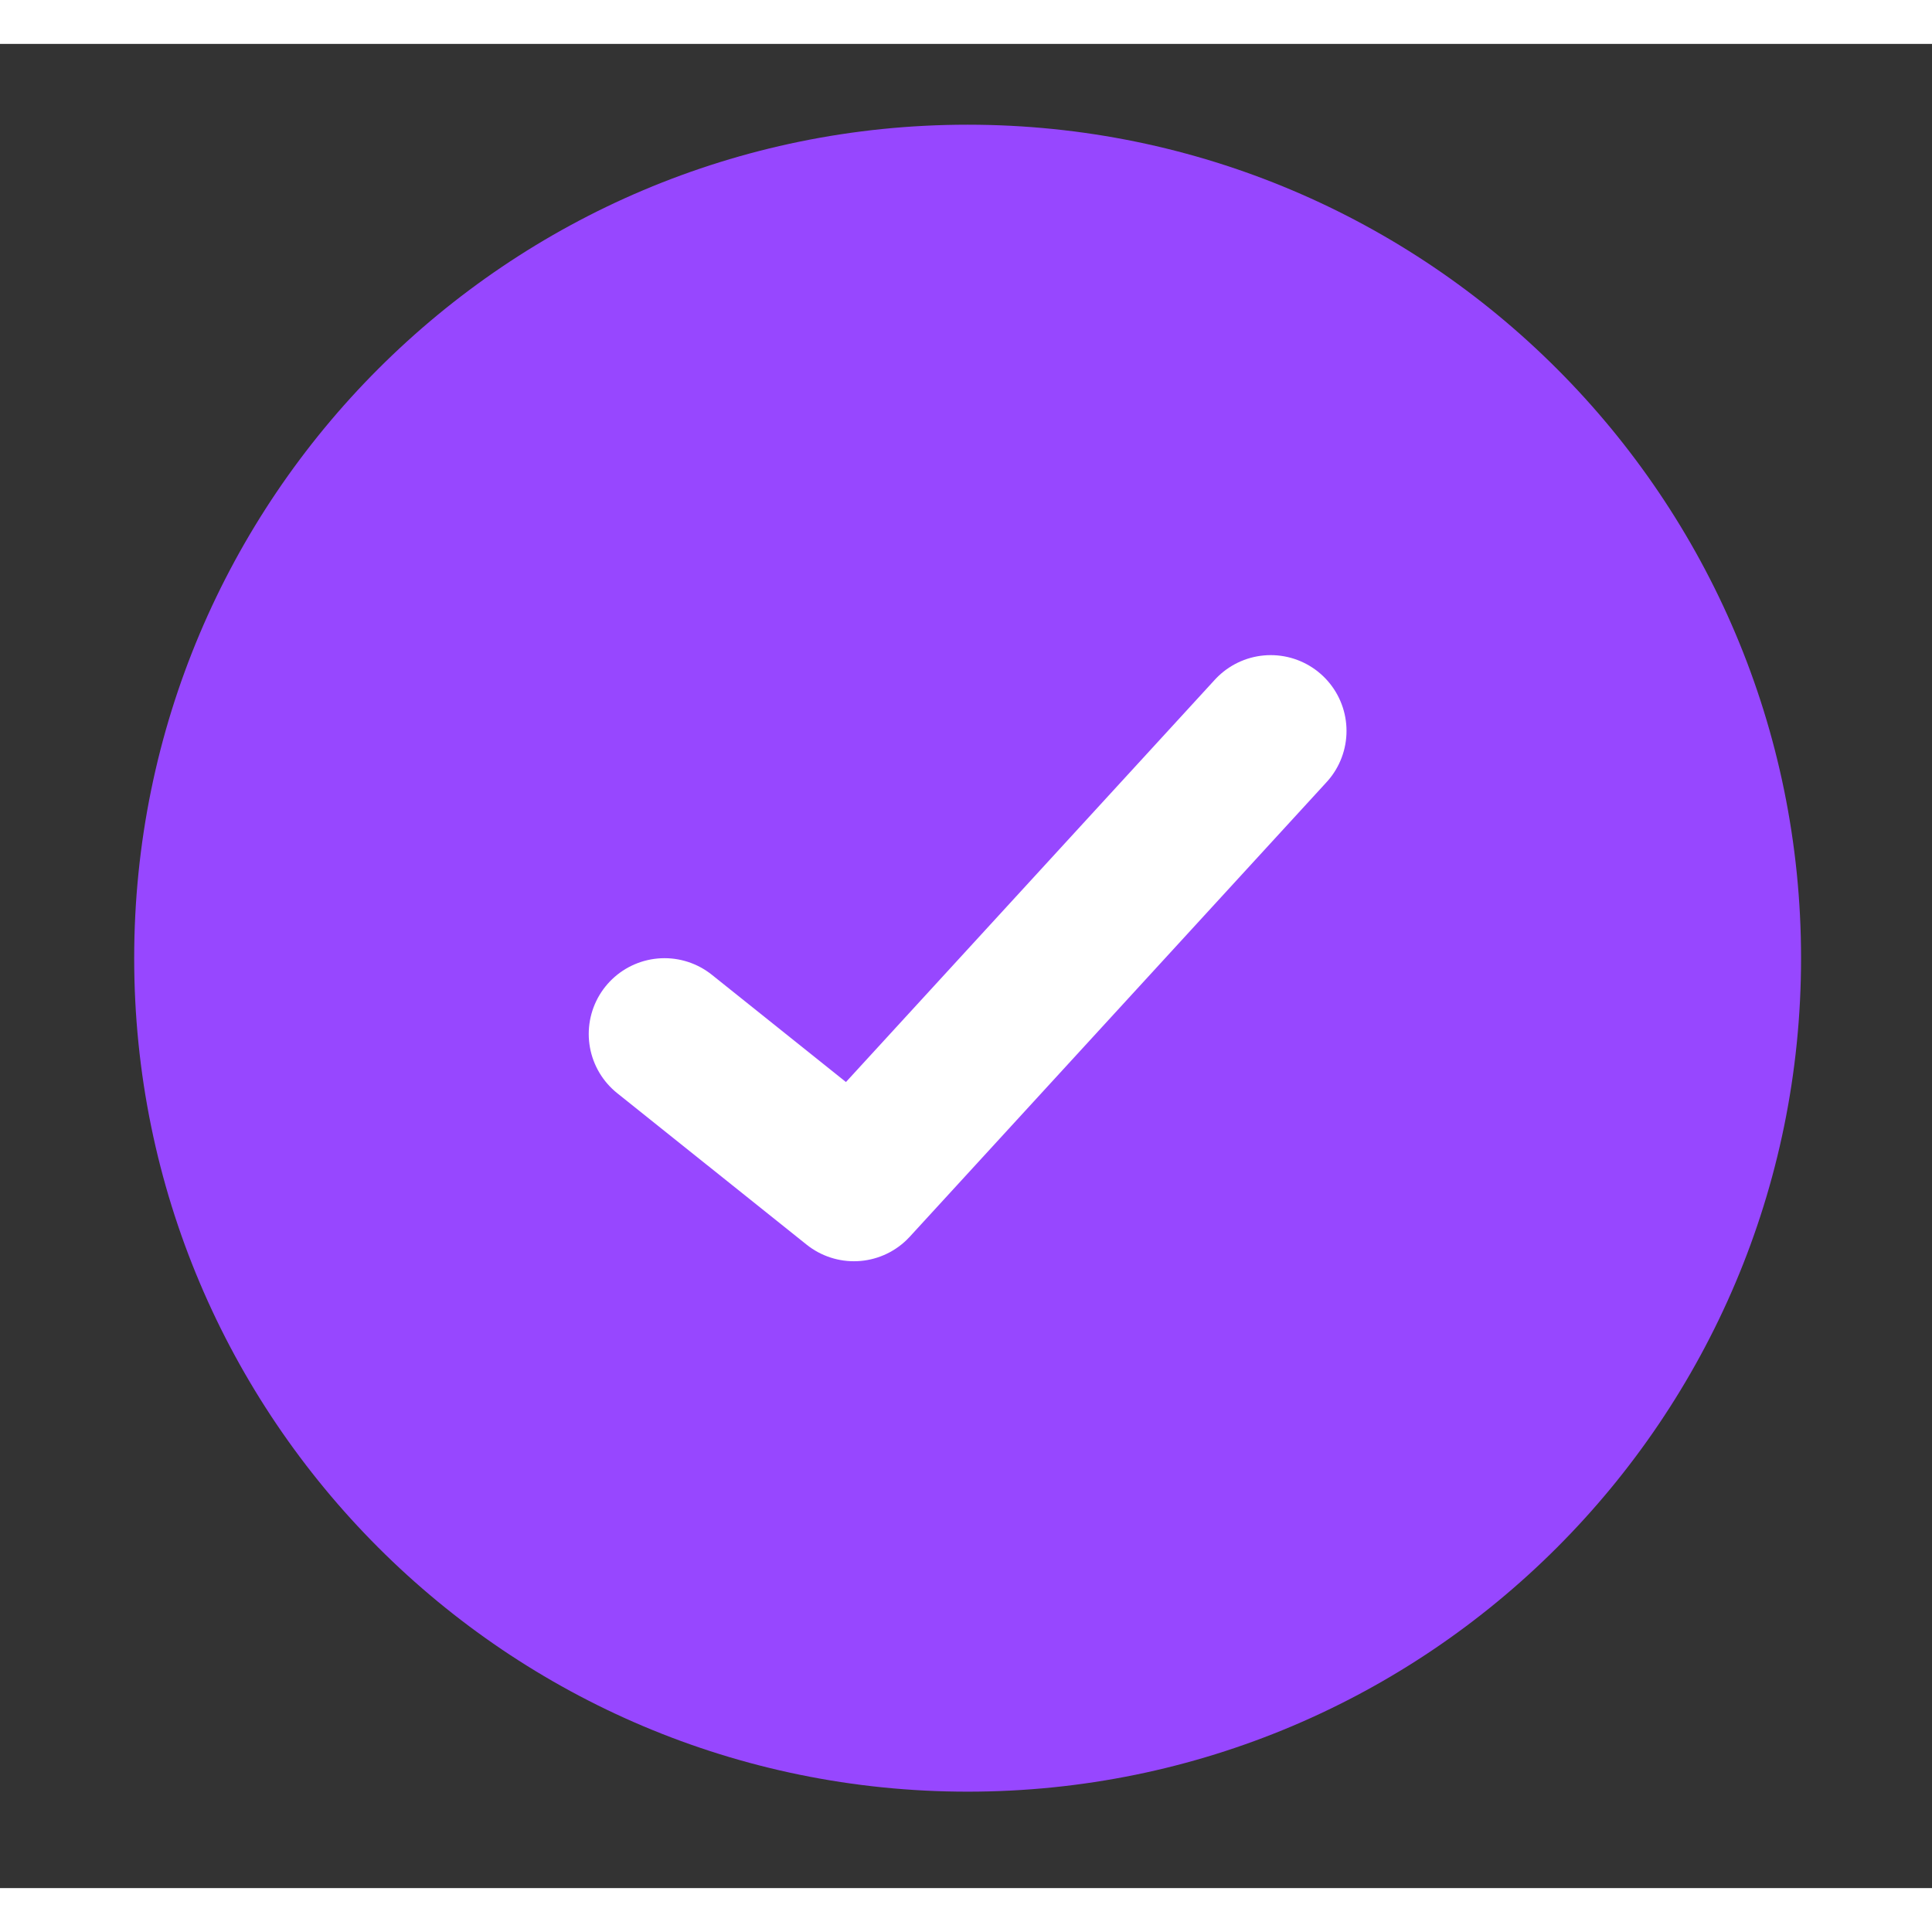
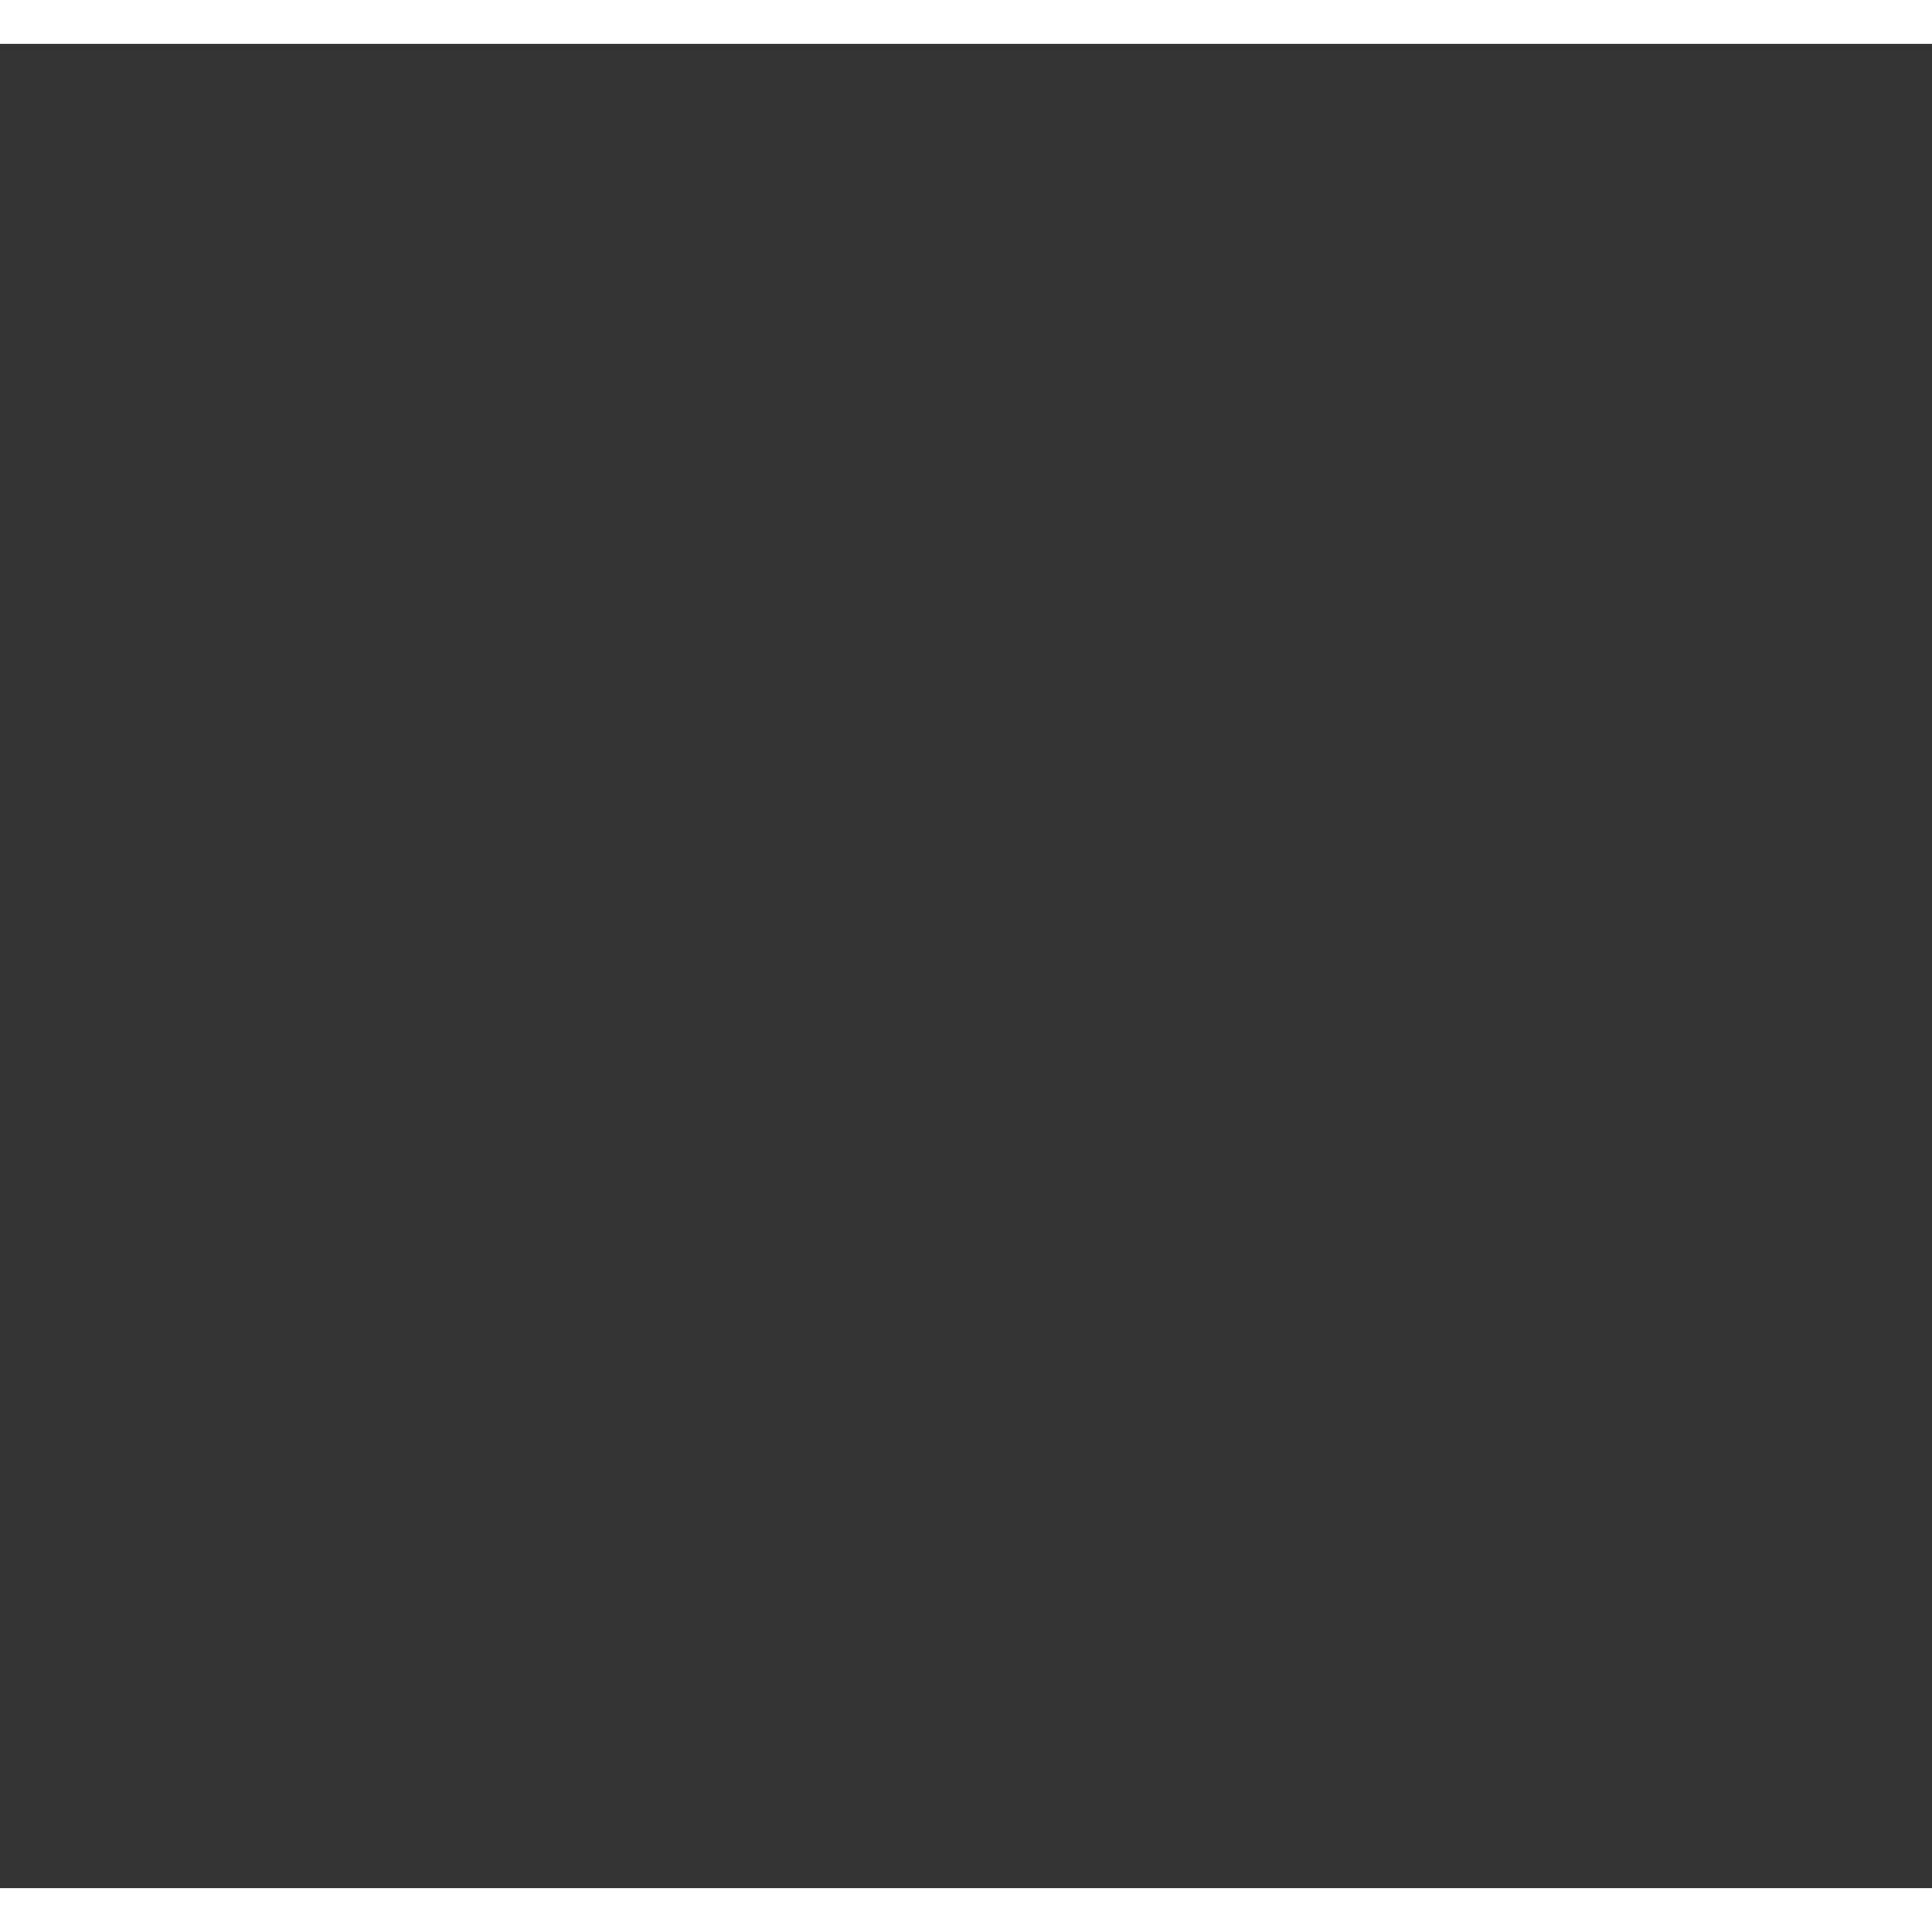
<svg xmlns="http://www.w3.org/2000/svg" width="16" height="16" viewBox="0 0 22 21" fill="none">
  <rect x="0" y="0" width="22" height="21" fill="#333333" stroke="none" />
  <g clip-path="url(#clip0_1987_3456)">
-     <path fill-rule="evenodd" clip-rule="evenodd" d="M11.019 0.92C5.777 0.92 1.528 5.17 1.528 10.411C1.528 15.653 5.777 19.902 11.019 19.902C16.26 19.902 20.509 15.653 20.509 10.411C20.509 5.17 16.26 0.92 11.019 0.92Z" fill="#9747FF" />
    <path d="M14.47 7.823L9.724 12.999L7.567 11.274" stroke="white" stroke-width="1.726" stroke-linecap="round" stroke-linejoin="round" />
  </g>
  <defs>
    <clipPath id="clip0_1987_3456">
-       <rect width="20.707" height="20.707" fill="white" transform="translate(0.665 0.058)" />
-     </clipPath>
+       </clipPath>
  </defs>
</svg>